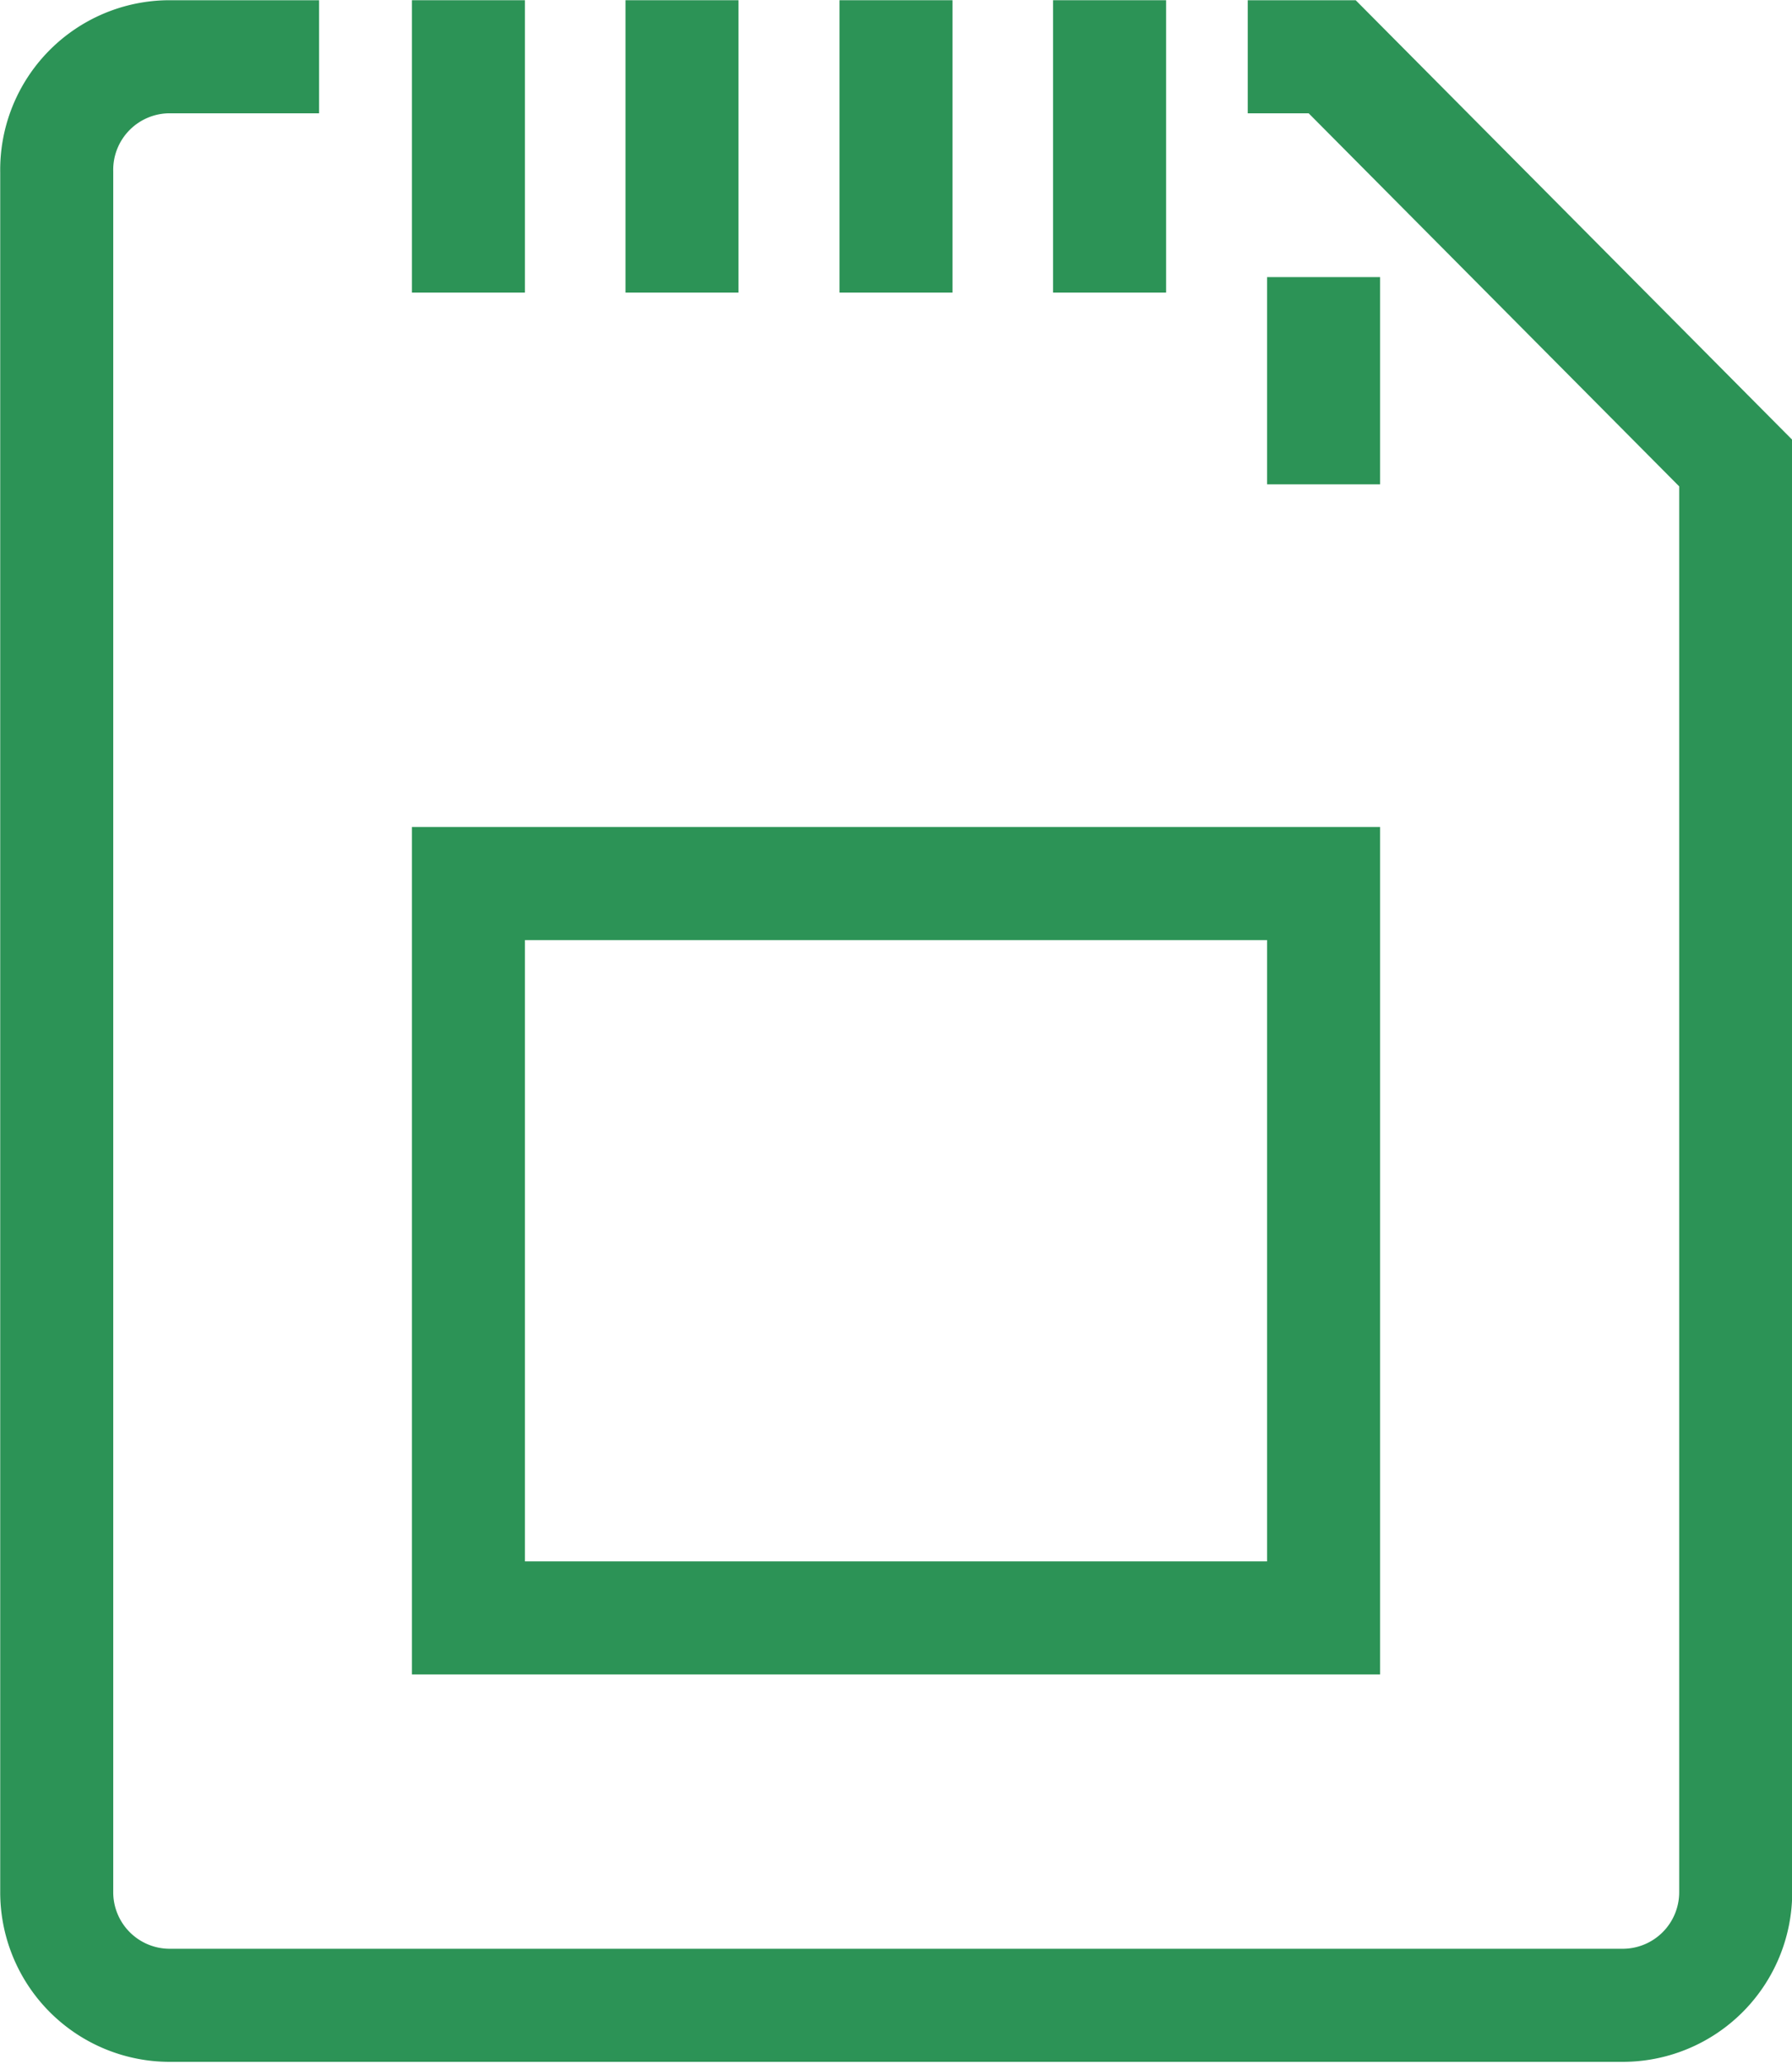
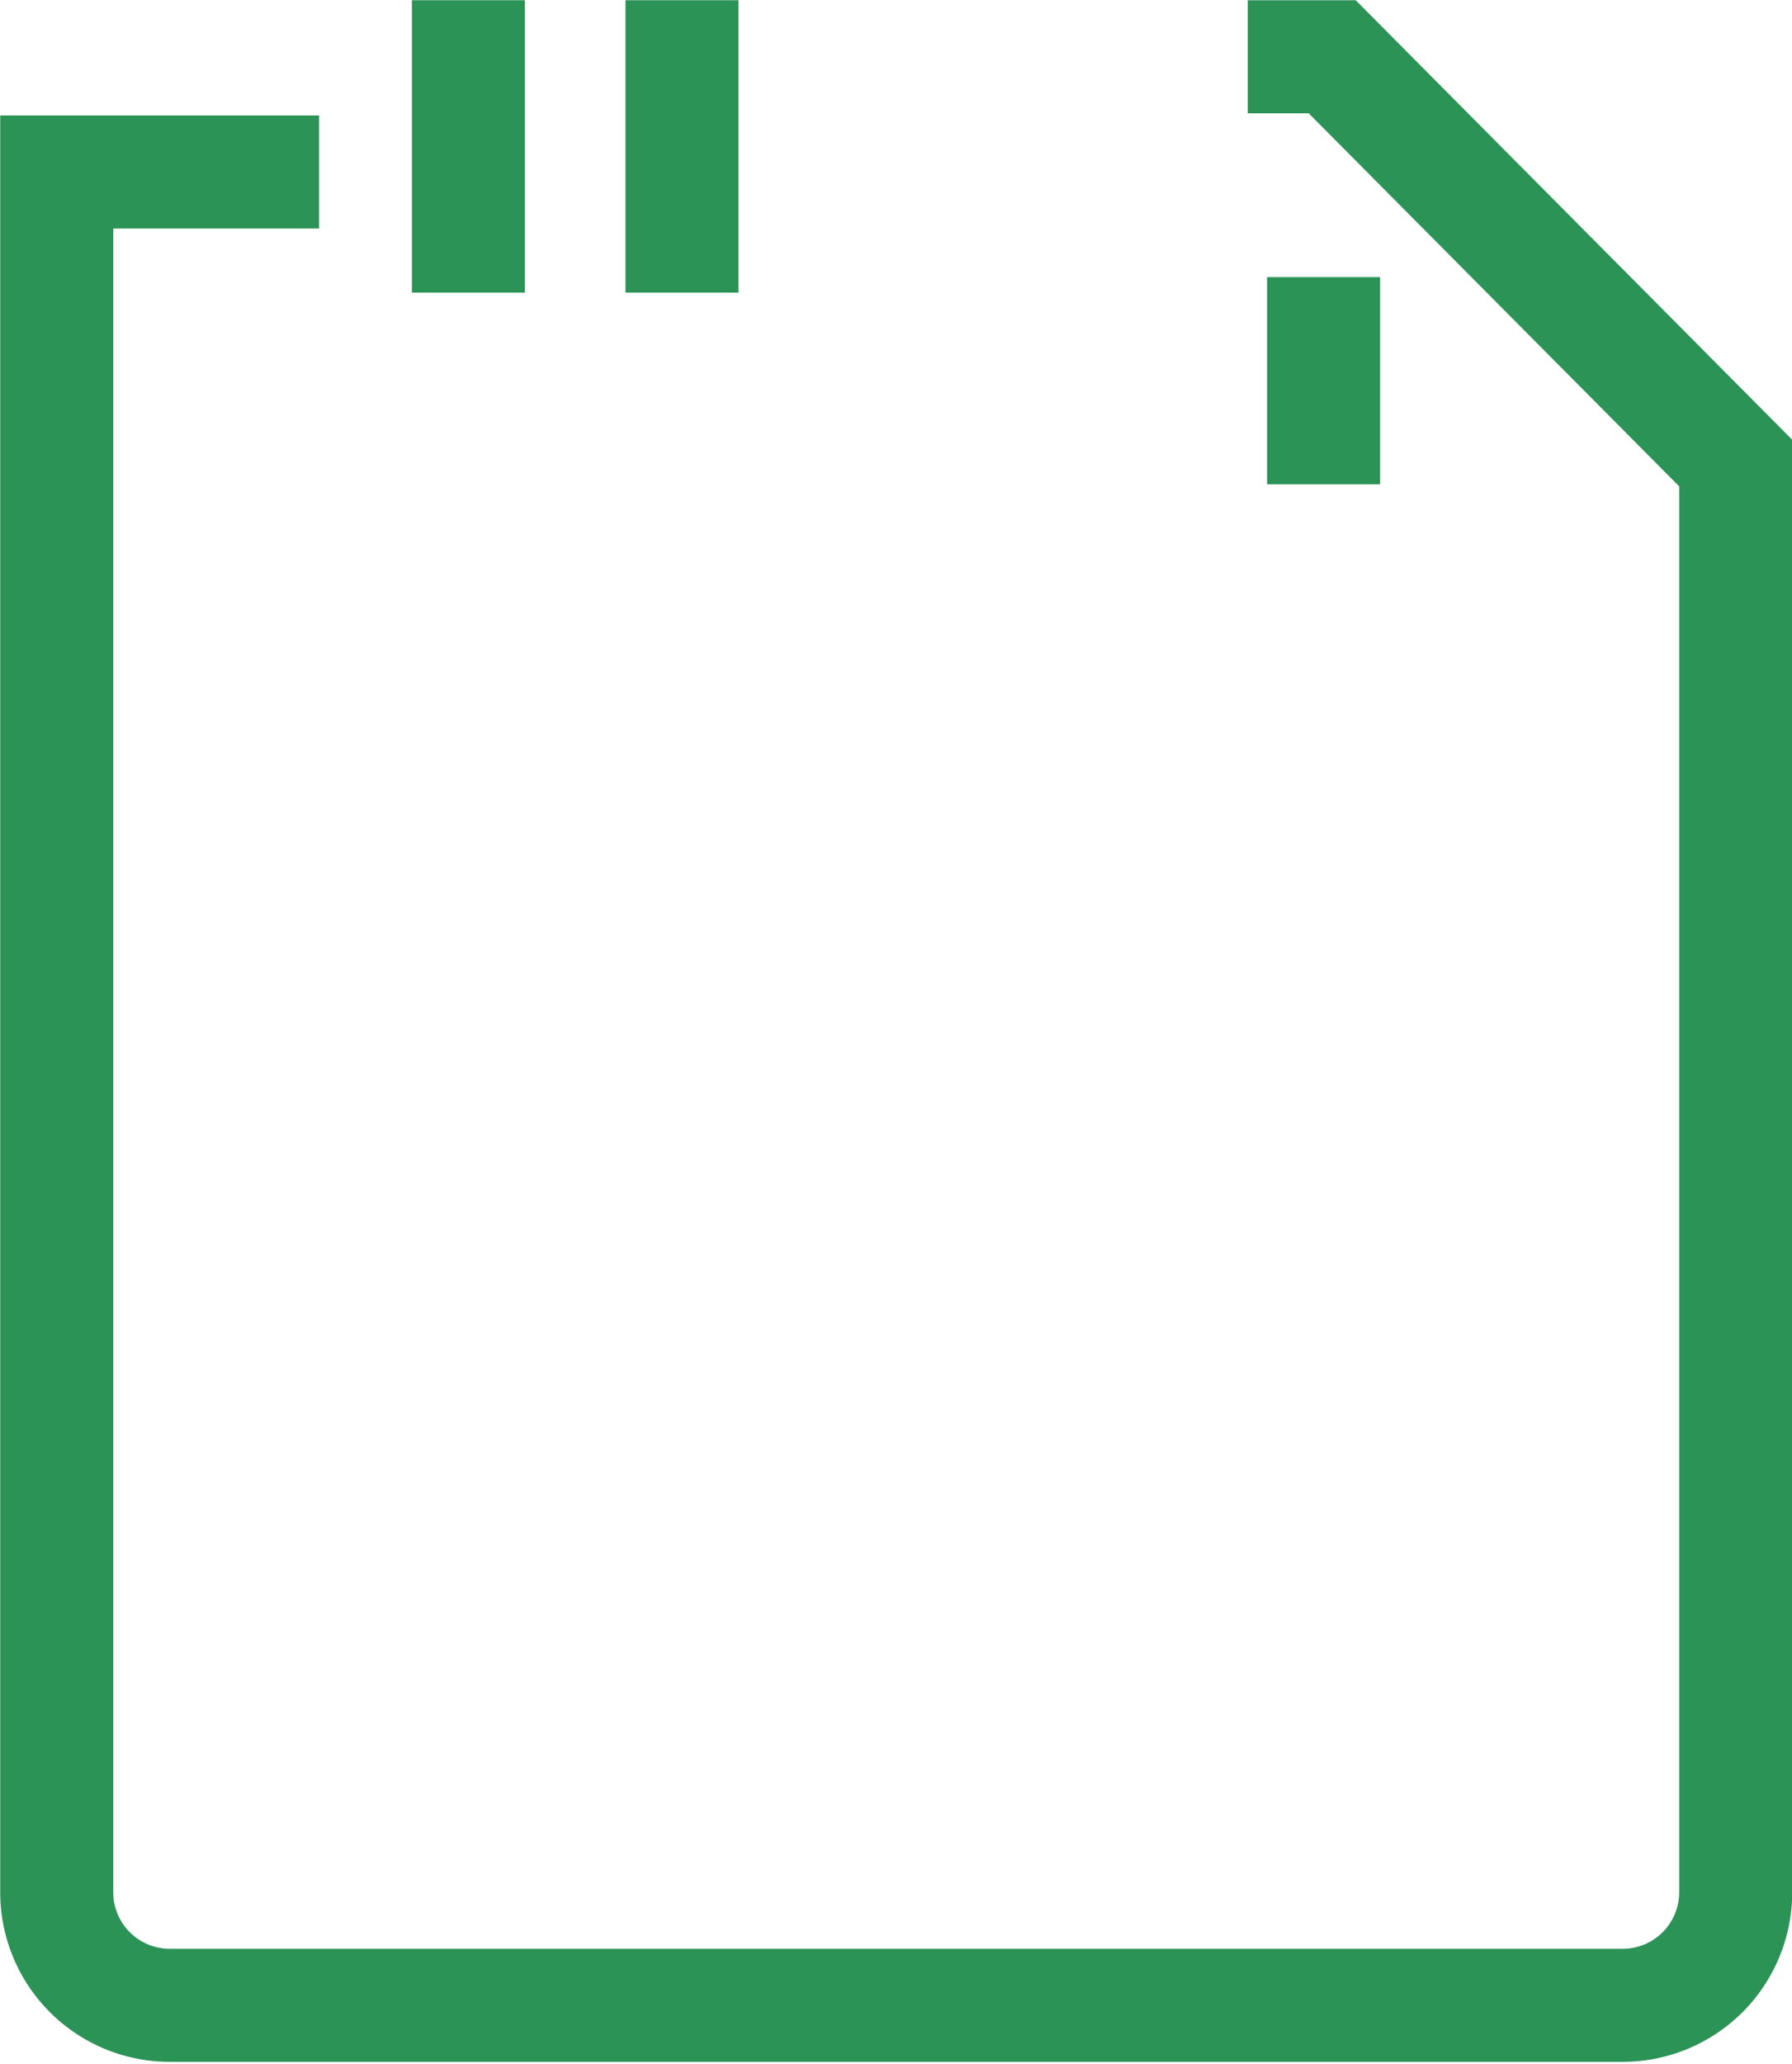
<svg xmlns="http://www.w3.org/2000/svg" class="wd_m_memory" viewBox="0 0 41.7 48">
  <defs>
    <style>.wd_m_memory .cls-1{fill:none;stroke:#2c9356;stroke-linecap:square;stroke-miterlimit:10;stroke-width:2.63px;}</style>
  </defs>
  <g id="Layer_2" data-name="Layer 2">
    <g id="Layer_1-2" data-name="Layer 1">
-       <rect class="cls-1" x="10.9" y="20.55" width="19.9" height="17.08" />
      <line class="cls-1" x1="10.9" y1="1.32" x2="10.9" y2="5.49" />
      <line class="cls-1" x1="15.87" y1="1.32" x2="15.87" y2="5.49" />
-       <line class="cls-1" x1="20.85" y1="1.32" x2="20.85" y2="5.49" />
-       <line class="cls-1" x1="25.82" y1="1.32" x2="25.82" y2="5.49" />
      <line class="cls-1" x1="30.8" y1="7.76" x2="30.8" y2="9.95" />
-       <path class="cls-1" d="M30.35,1.32H31l9.39,9.45V44a2.63,2.63,0,0,1-2.62,2.64H3.94A2.63,2.63,0,0,1,1.32,44V4A2.63,2.63,0,0,1,3.94,1.32H6.11" />
+       <path class="cls-1" d="M30.35,1.32H31l9.39,9.45V44a2.63,2.63,0,0,1-2.62,2.64H3.94A2.63,2.63,0,0,1,1.32,44V4H6.11" />
    </g>
  </g>
</svg>